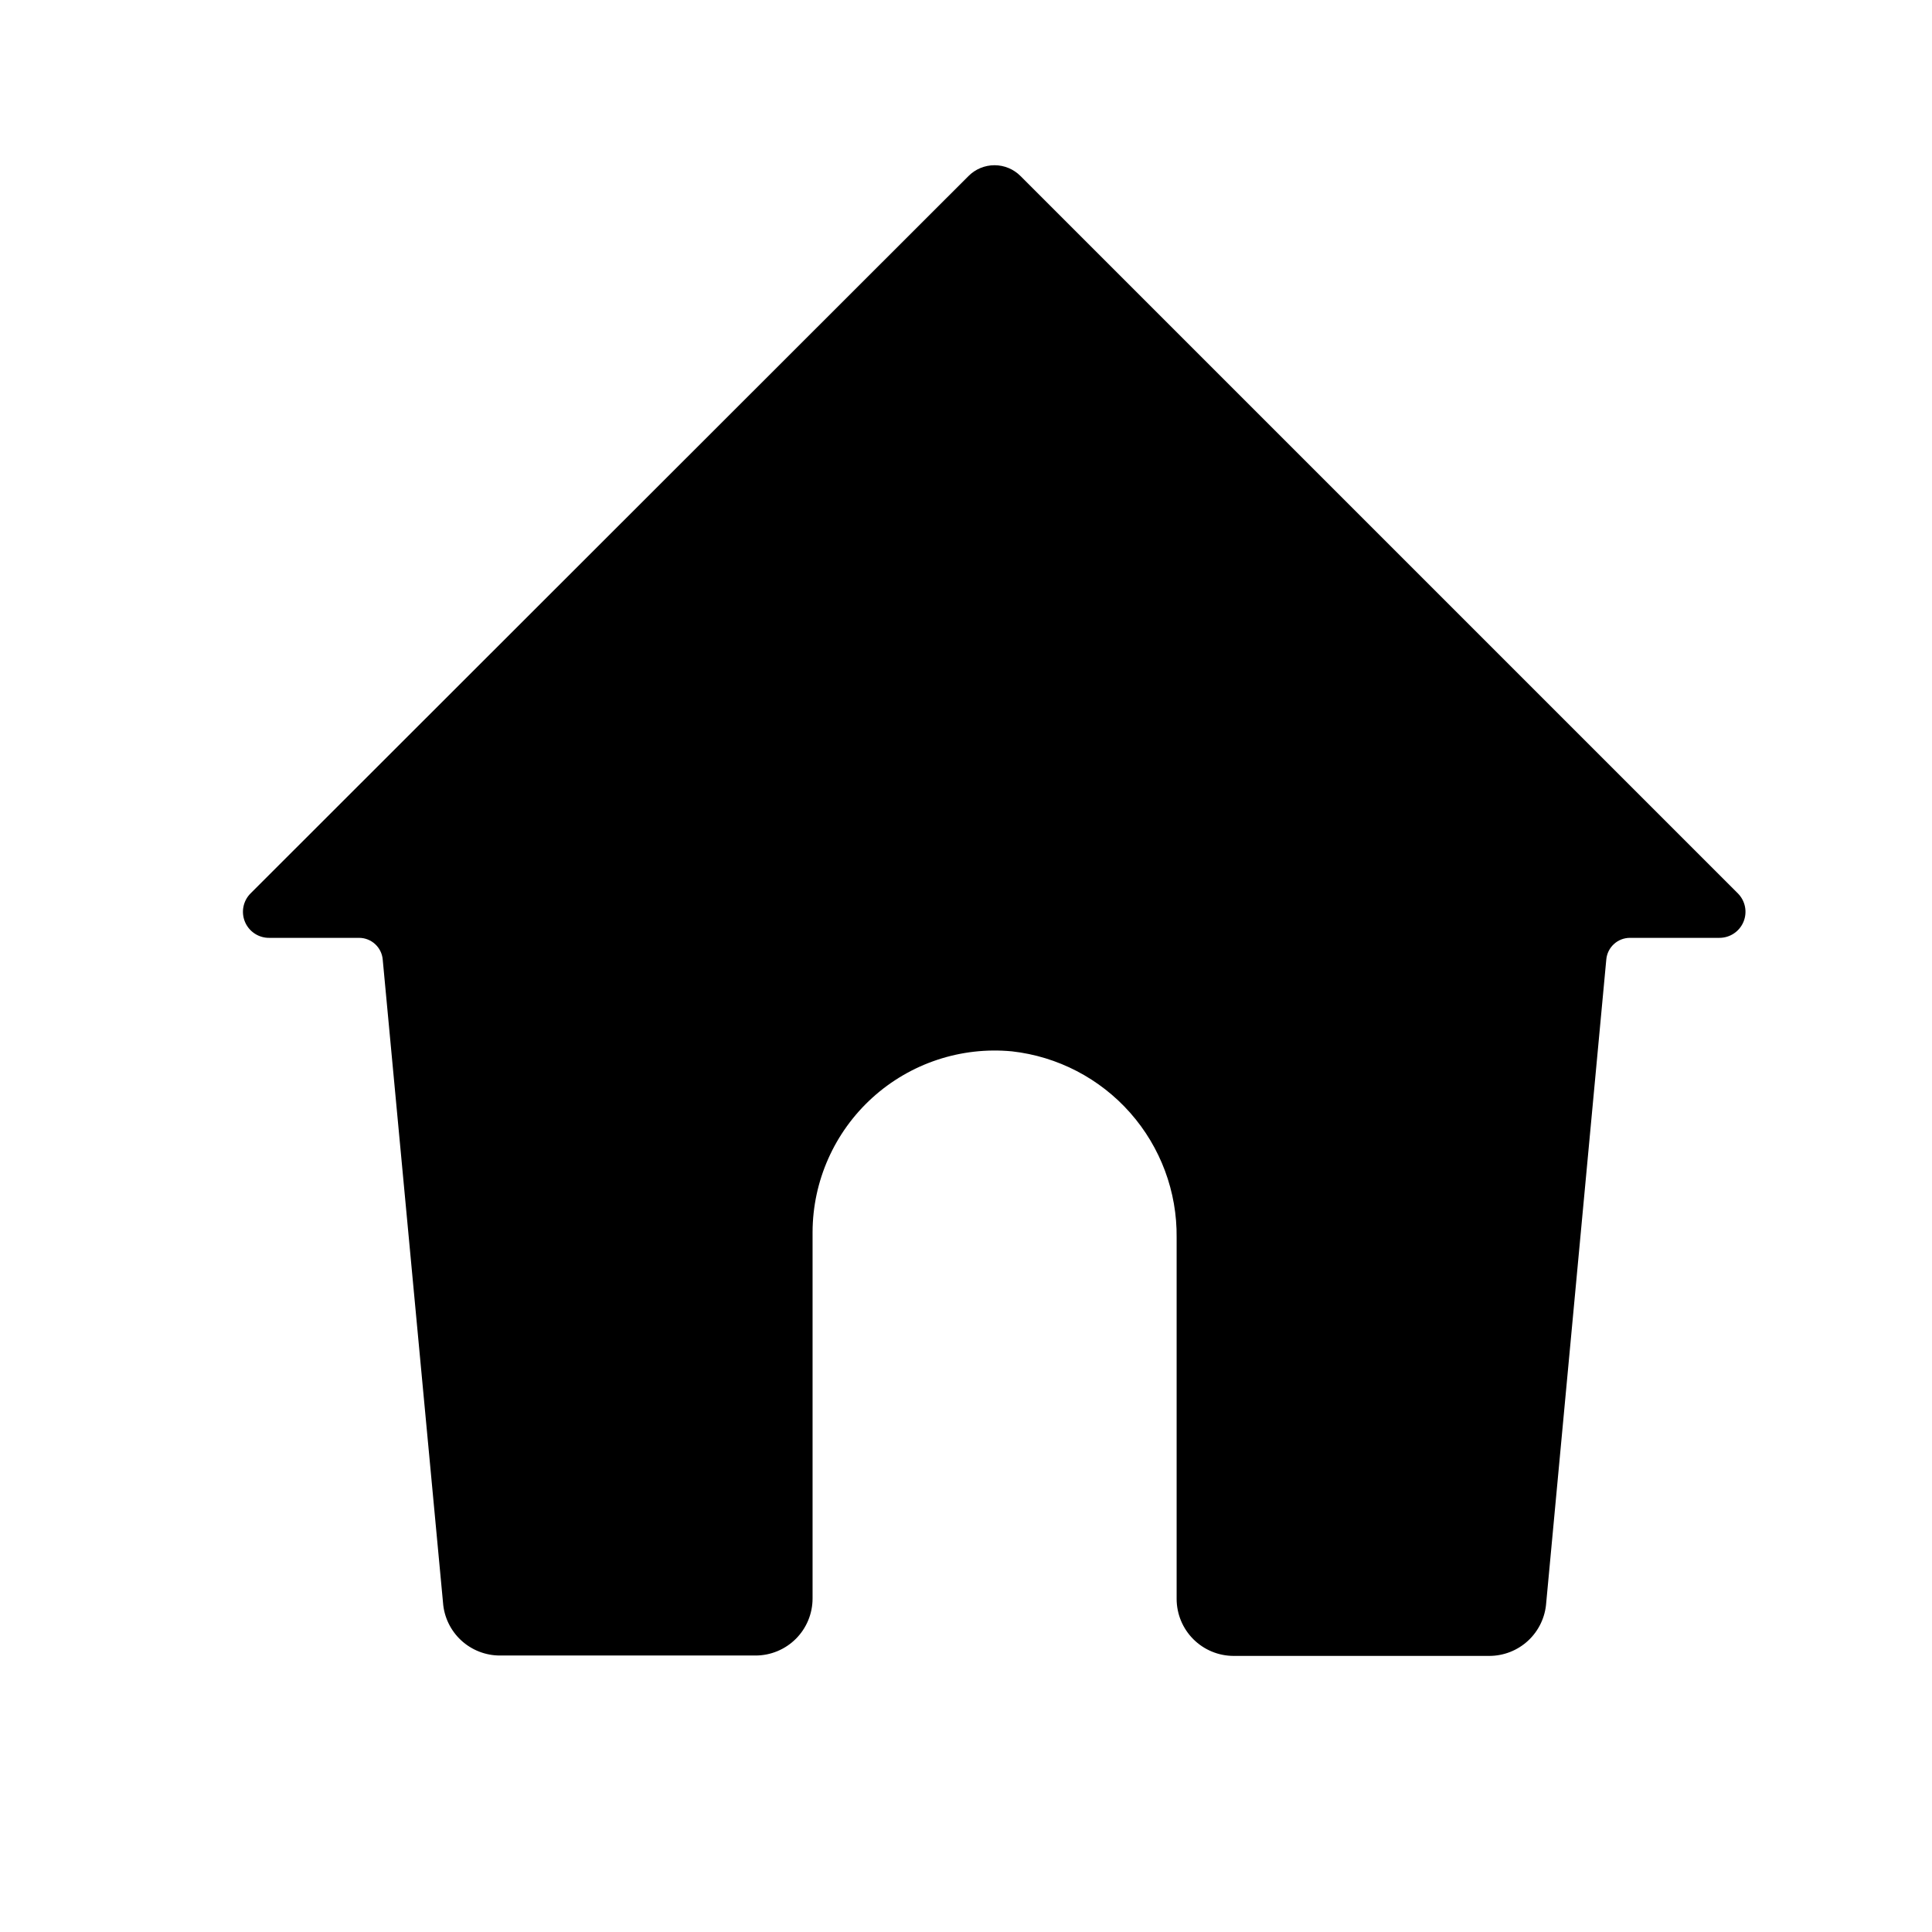
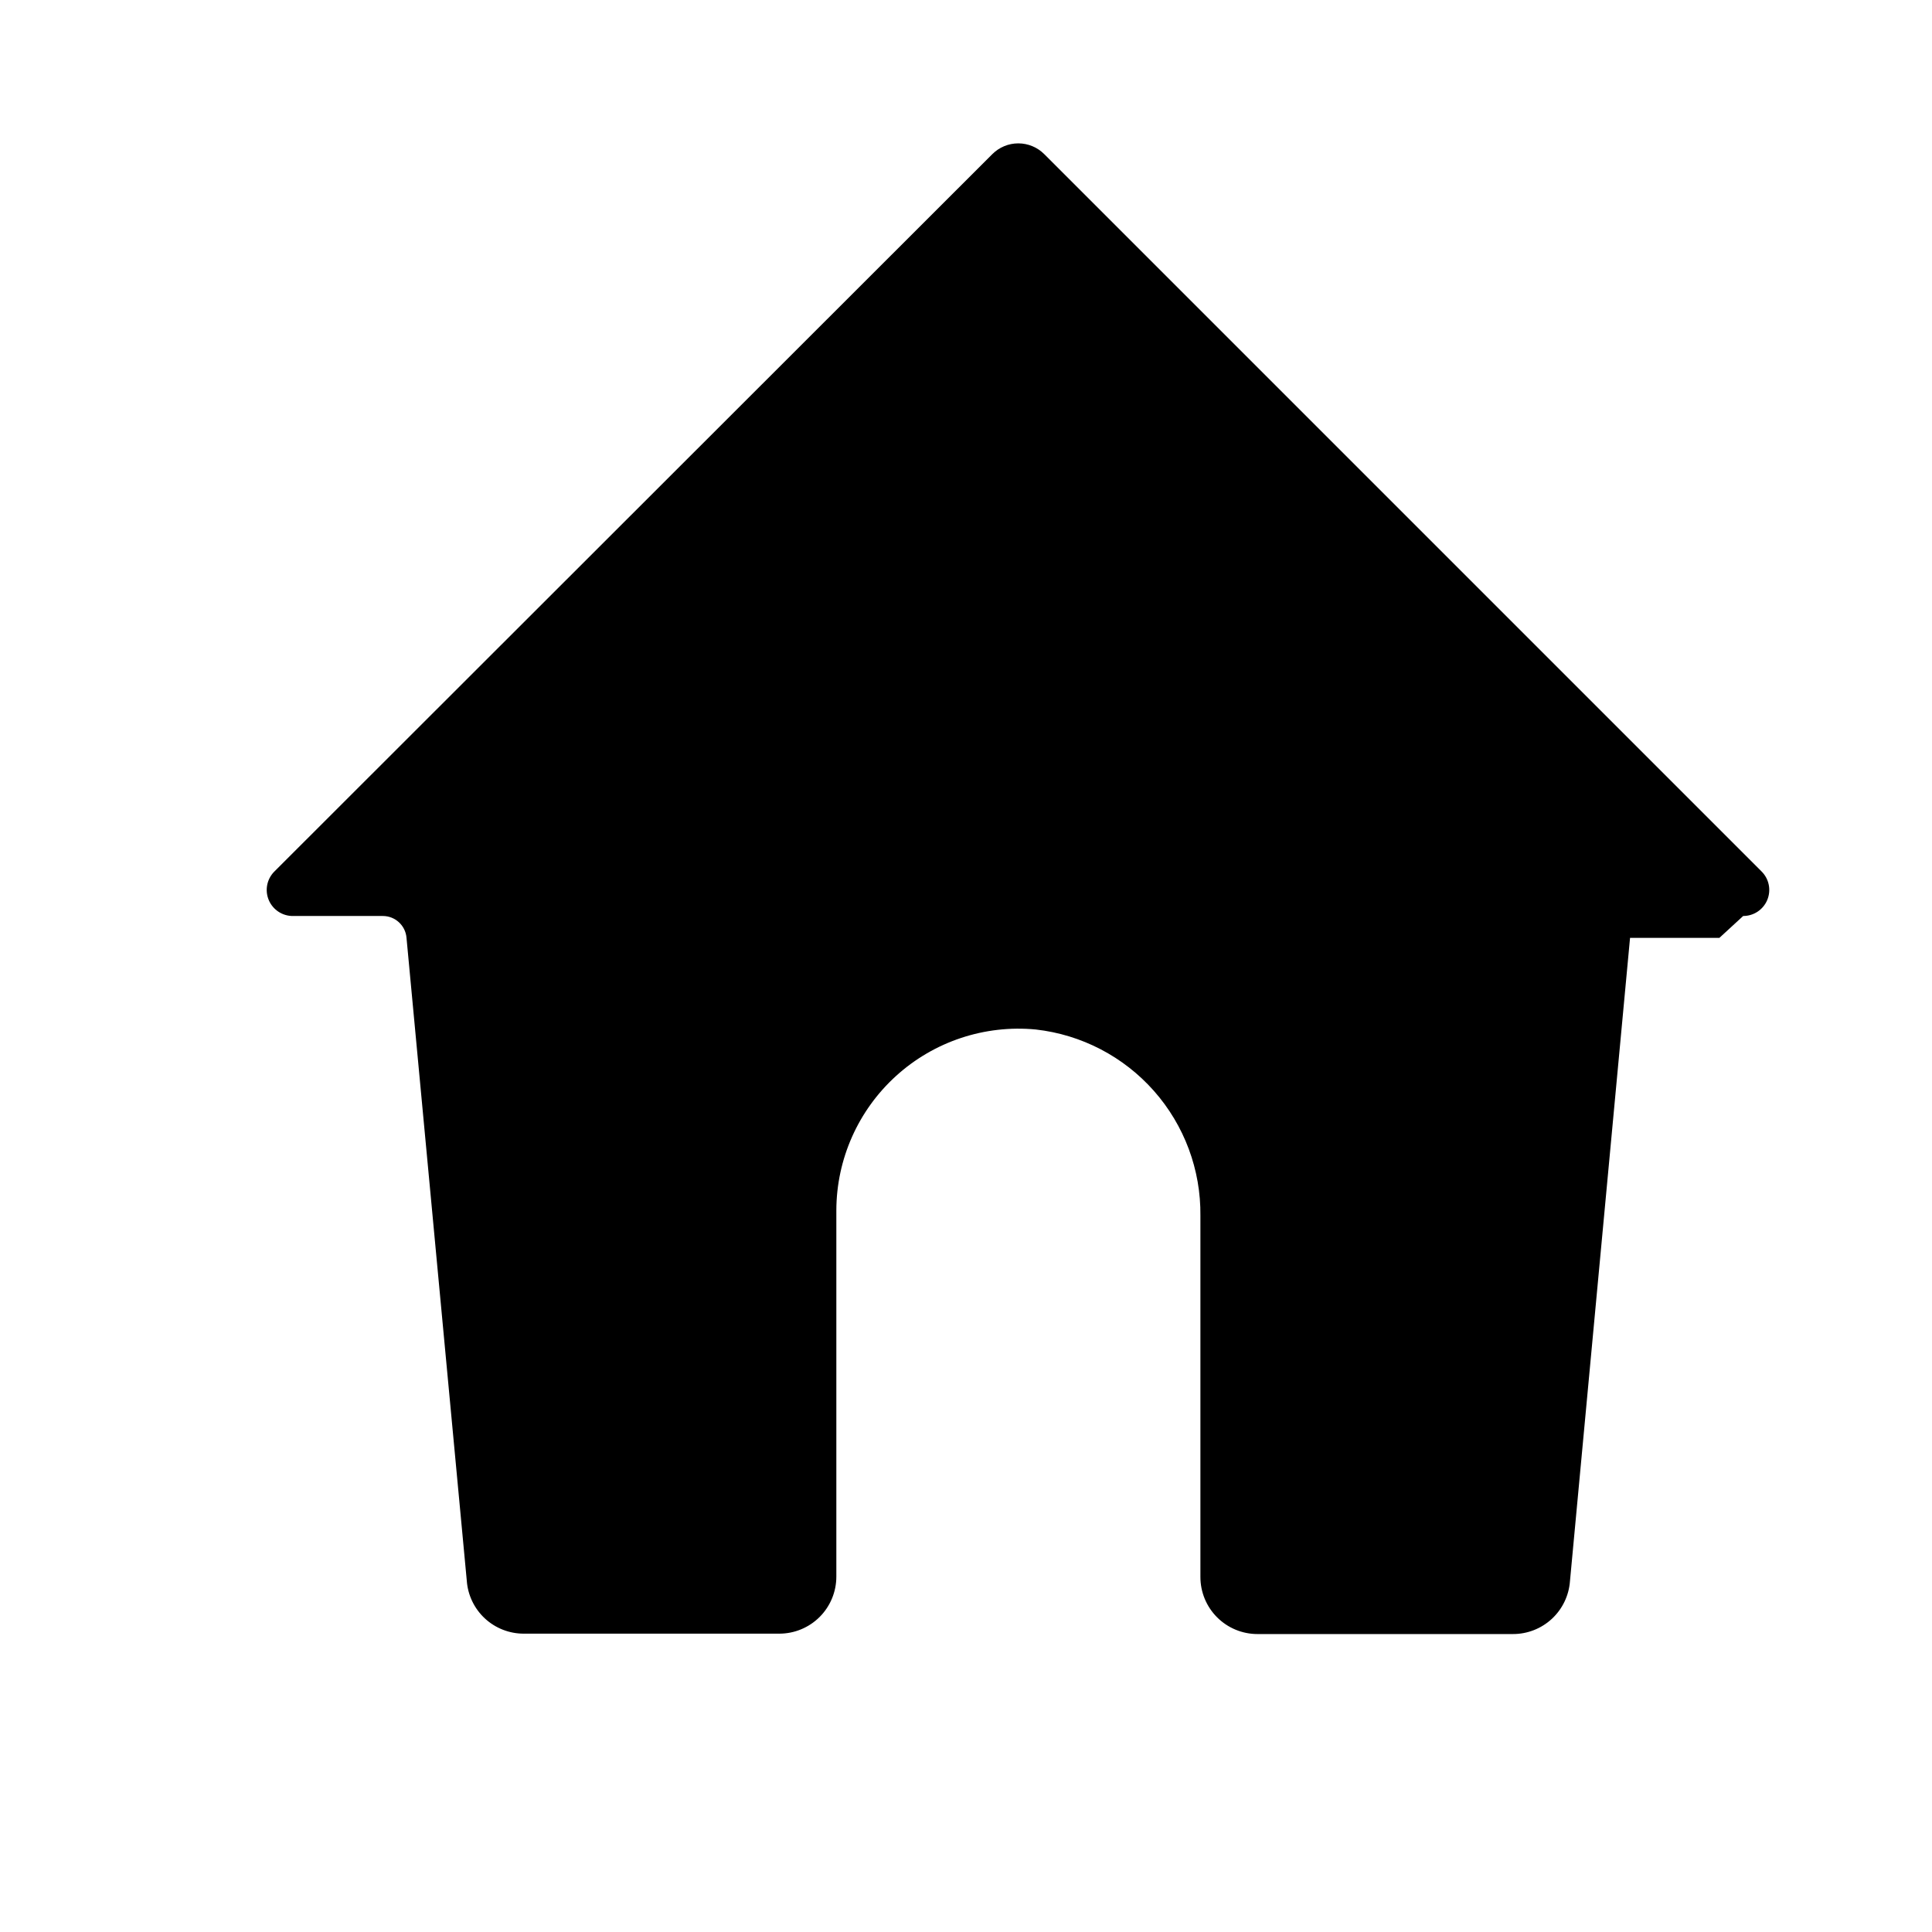
<svg xmlns="http://www.w3.org/2000/svg" fill="#000000" width="800px" height="800px" version="1.1" viewBox="144 144 512 512">
-   <path d="m599.66 392.54h-23.68c-3.293-0.012-6.035 2.512-6.301 5.793l-15.918 170.44c-0.27 3.824-1.98 7.402-4.785 10.012-2.805 2.609-6.496 4.055-10.328 4.047h-67.715c-4.008 0-7.852-1.594-10.688-4.43-2.832-2.832-4.426-6.676-4.426-10.688v-95.723c0.141-12.172-4.246-23.965-12.309-33.086s-19.223-14.926-31.32-16.285c-13.516-1.293-26.945 3.168-37.004 12.289-10.055 9.117-15.809 22.047-15.848 35.621v97.086c0 4.008-1.59 7.852-4.426 10.688-2.836 2.832-6.68 4.426-10.688 4.426h-67.711c-3.832 0.008-7.523-1.438-10.332-4.047-2.805-2.609-4.516-6.188-4.781-10.008l-15.973-170.34c-0.262-3.281-3.008-5.805-6.297-5.793h-23.68c-2.824 0.066-5.402-1.594-6.512-4.188-1.109-2.598-0.527-5.609 1.473-7.602l190.24-190.09c1.828-1.84 4.312-2.875 6.902-2.875 2.594 0 5.078 1.035 6.902 2.875l190.09 190.09c1.977 1.973 2.57 4.945 1.5 7.527-1.07 2.586-3.594 4.266-6.387 4.262z" />
+   <path d="m599.66 392.54h-23.68l-15.918 170.44c-0.27 3.824-1.98 7.402-4.785 10.012-2.805 2.609-6.496 4.055-10.328 4.047h-67.715c-4.008 0-7.852-1.594-10.688-4.43-2.832-2.832-4.426-6.676-4.426-10.688v-95.723c0.141-12.172-4.246-23.965-12.309-33.086s-19.223-14.926-31.32-16.285c-13.516-1.293-26.945 3.168-37.004 12.289-10.055 9.117-15.809 22.047-15.848 35.621v97.086c0 4.008-1.59 7.852-4.426 10.688-2.836 2.832-6.68 4.426-10.688 4.426h-67.711c-3.832 0.008-7.523-1.438-10.332-4.047-2.805-2.609-4.516-6.188-4.781-10.008l-15.973-170.34c-0.262-3.281-3.008-5.805-6.297-5.793h-23.68c-2.824 0.066-5.402-1.594-6.512-4.188-1.109-2.598-0.527-5.609 1.473-7.602l190.24-190.09c1.828-1.84 4.312-2.875 6.902-2.875 2.594 0 5.078 1.035 6.902 2.875l190.09 190.09c1.977 1.973 2.57 4.945 1.5 7.527-1.07 2.586-3.594 4.266-6.387 4.262z" />
</svg>